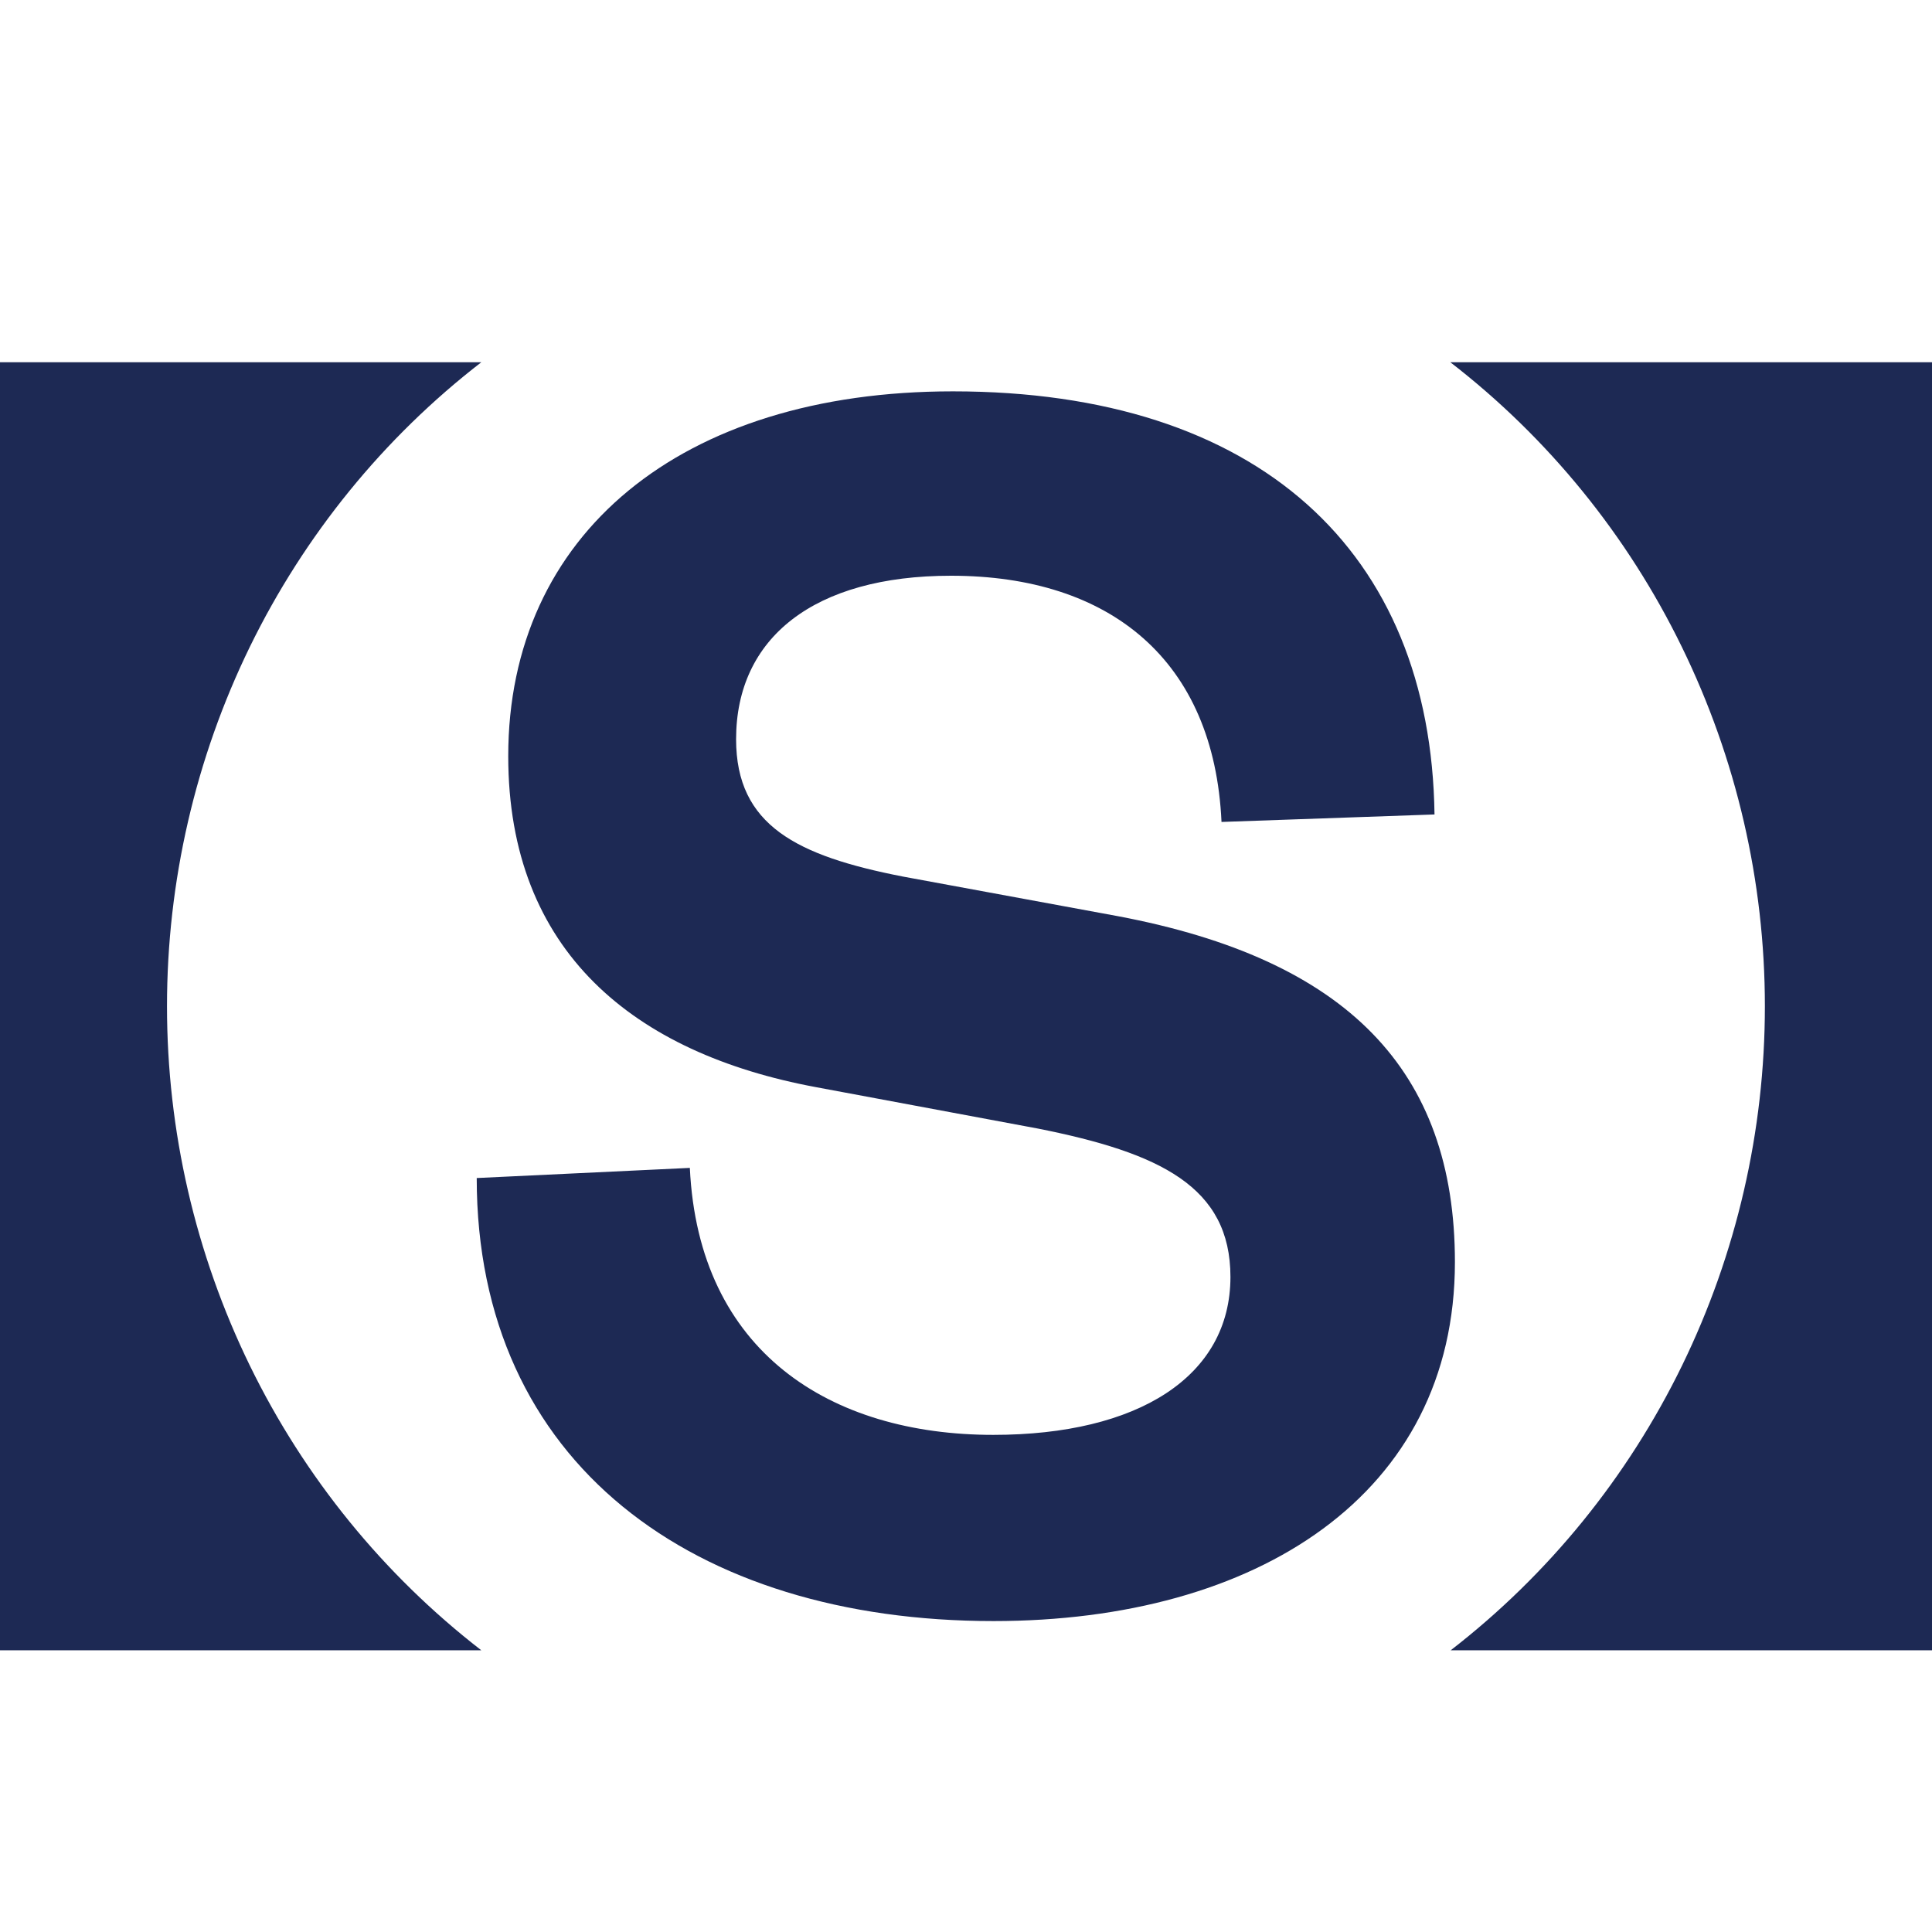
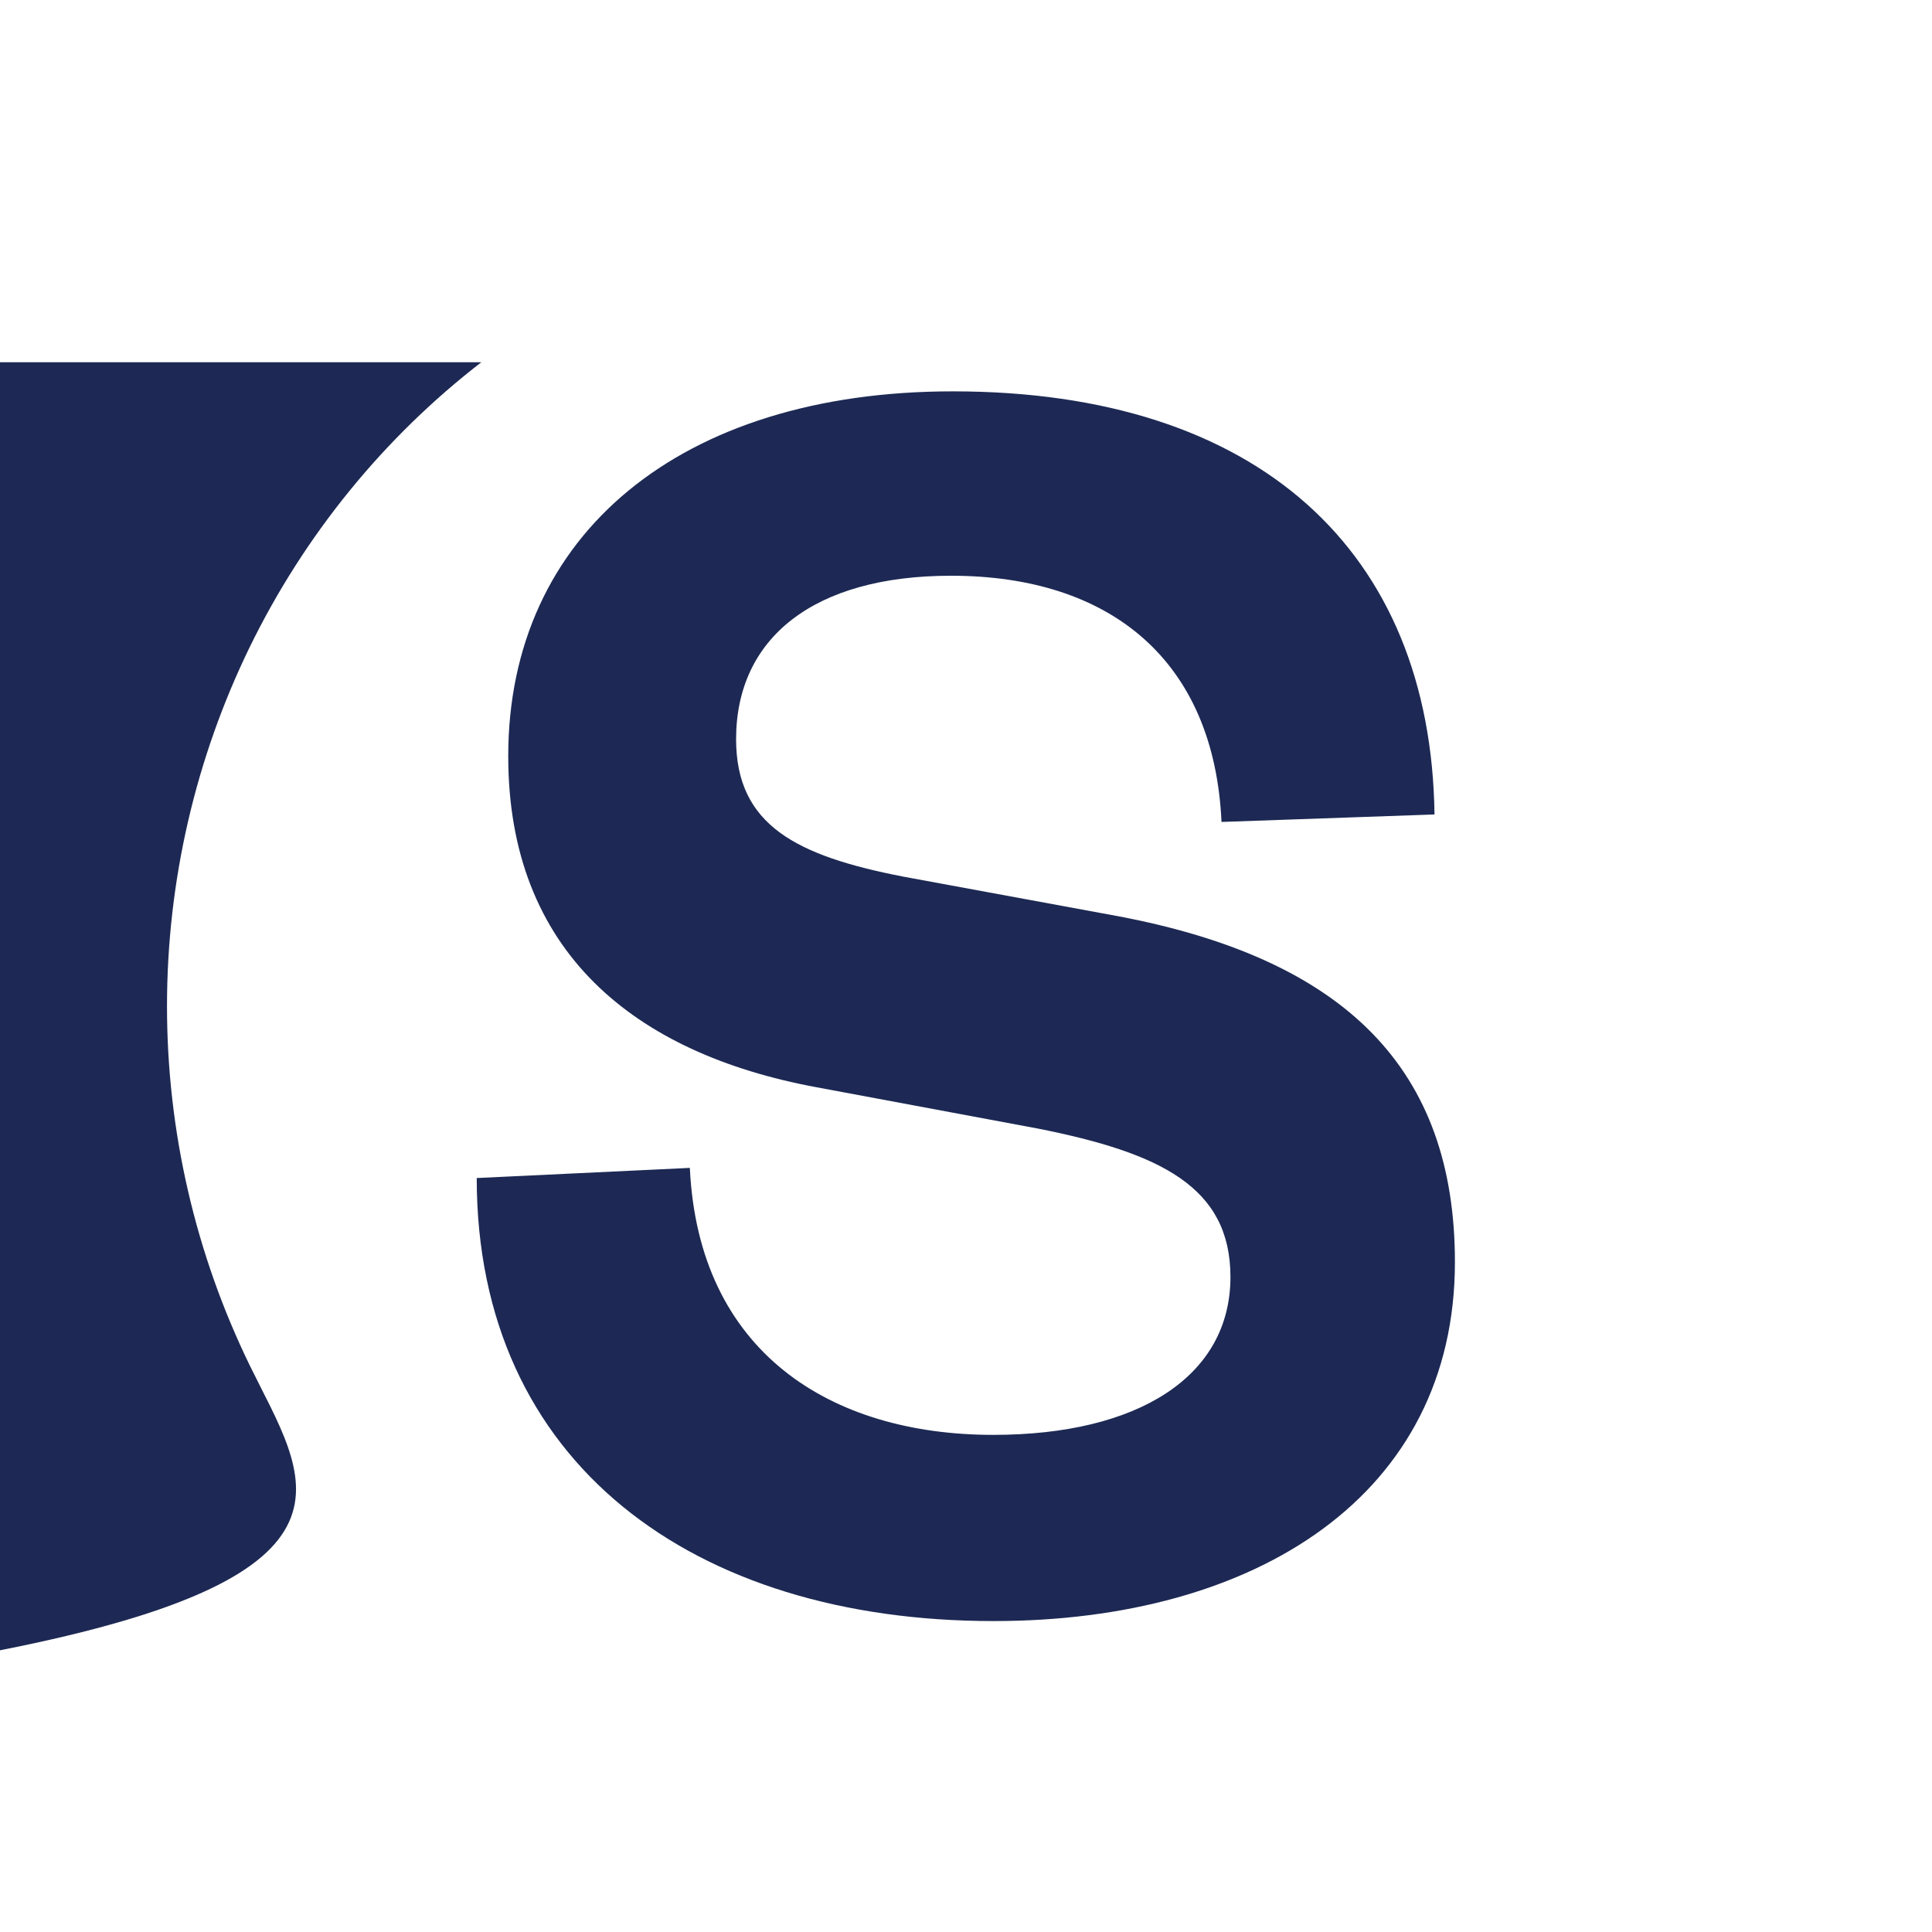
<svg xmlns="http://www.w3.org/2000/svg" width="16" height="16" viewBox="0 0 16 16" fill="none">
  <g clip-path="url(#clip0_441_2377)">
-     <path d="M0 13.667H3.986C3.177 13.041 2.521 12.235 2.069 11.309C1.618 10.384 1.383 9.366 1.383 8.333C1.383 7.301 1.618 6.282 2.069 5.357C2.521 4.432 3.177 3.625 3.986 3L0 3" fill="#1D2954" />
-     <path d="M16 13.667H12.014C12.823 13.041 13.479 12.234 13.93 11.309C14.381 10.384 14.616 9.365 14.616 8.333C14.616 7.3 14.38 6.282 13.928 5.357C13.477 4.432 12.82 3.625 12.011 3L16 3" fill="#1D2954" />
+     <path d="M0 13.667C3.177 13.041 2.521 12.235 2.069 11.309C1.618 10.384 1.383 9.366 1.383 8.333C1.383 7.301 1.618 6.282 2.069 5.357C2.521 4.432 3.177 3.625 3.986 3L0 3" fill="#1D2954" />
    <path d="M5.713 9.672C5.785 11.198 6.878 11.883 8.226 11.883C9.423 11.883 10.19 11.401 10.19 10.575C10.19 9.828 9.607 9.547 8.594 9.346L6.756 9.003C5.252 8.723 4.209 7.881 4.209 6.262C4.209 4.427 5.636 3.241 7.891 3.241C10.422 3.241 11.85 4.565 11.88 6.745L10.116 6.807C10.055 5.468 9.195 4.768 7.876 4.768C6.741 4.768 6.096 5.282 6.096 6.122C6.096 6.838 6.602 7.088 7.476 7.259L9.256 7.587C11.155 7.945 12.049 8.863 12.049 10.452C12.049 12.379 10.407 13.425 8.228 13.425C5.744 13.425 3.948 12.118 3.948 9.756L5.713 9.672Z" fill="#1D2954" />
  </g>
  <defs>
    <clipPath id="clip0_441_2377">
      <rect width="16" height="10.667" fill="white" transform="translate(0 3)" />
    </clipPath>
  </defs>
</svg>